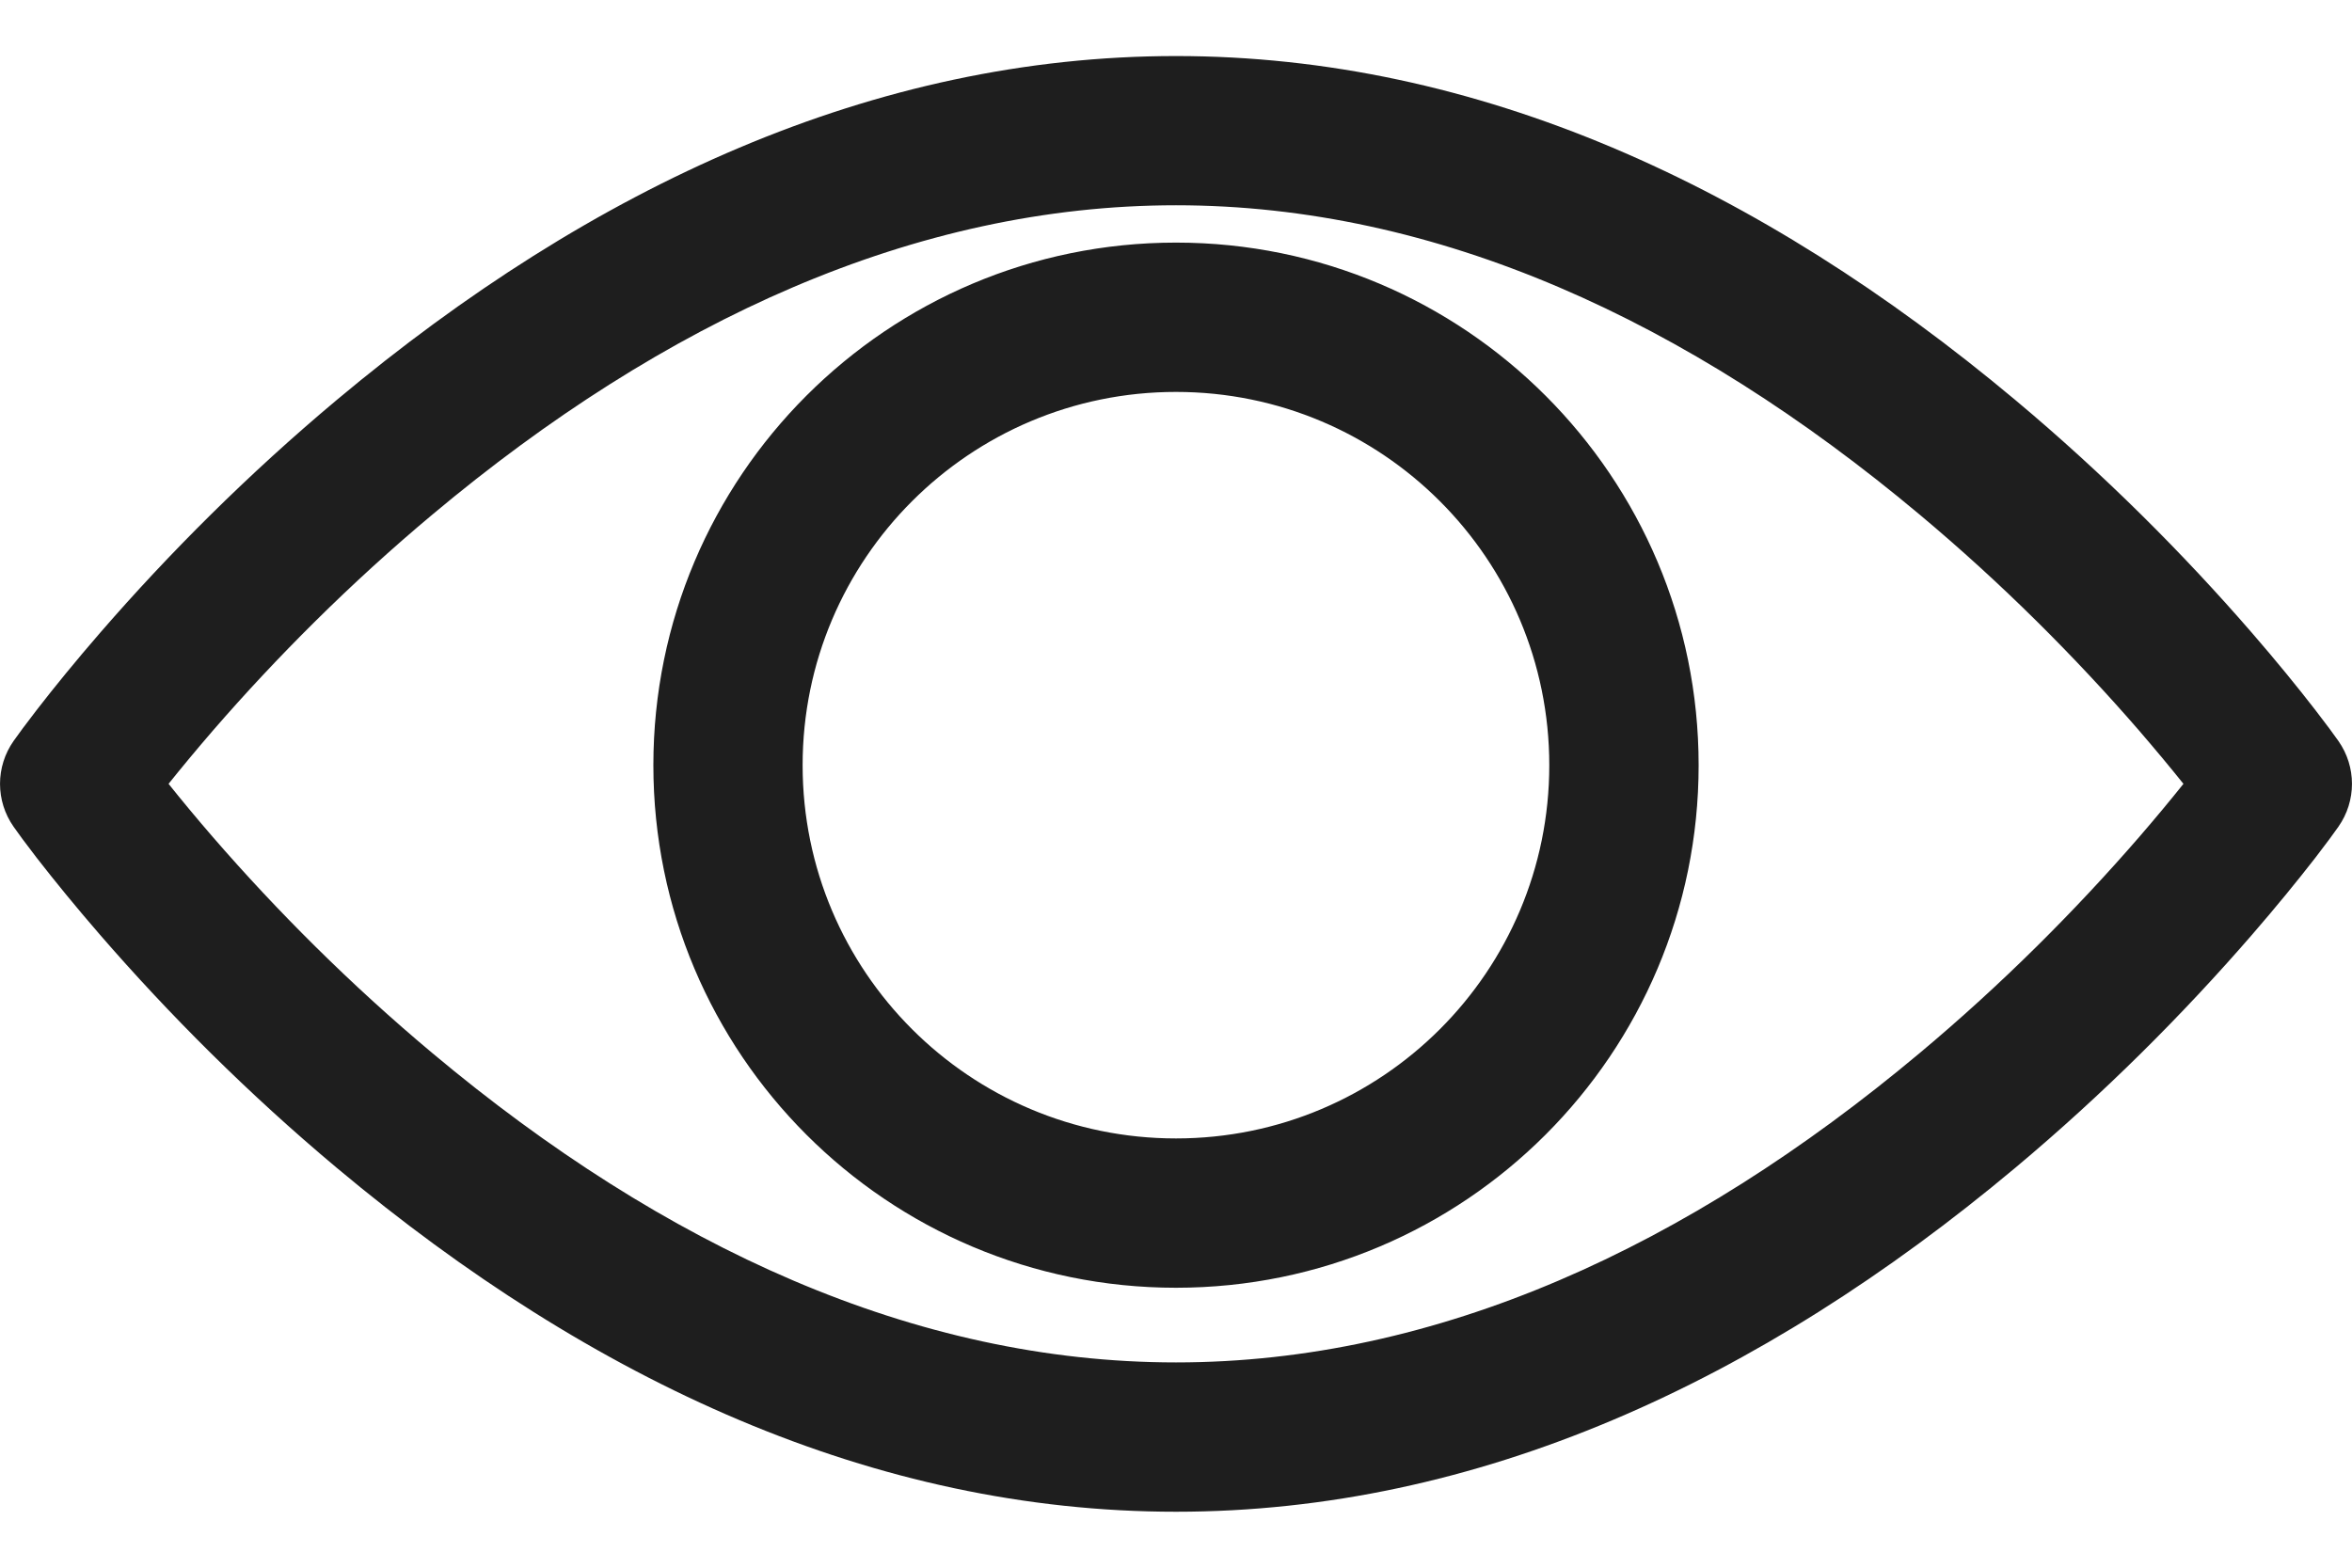
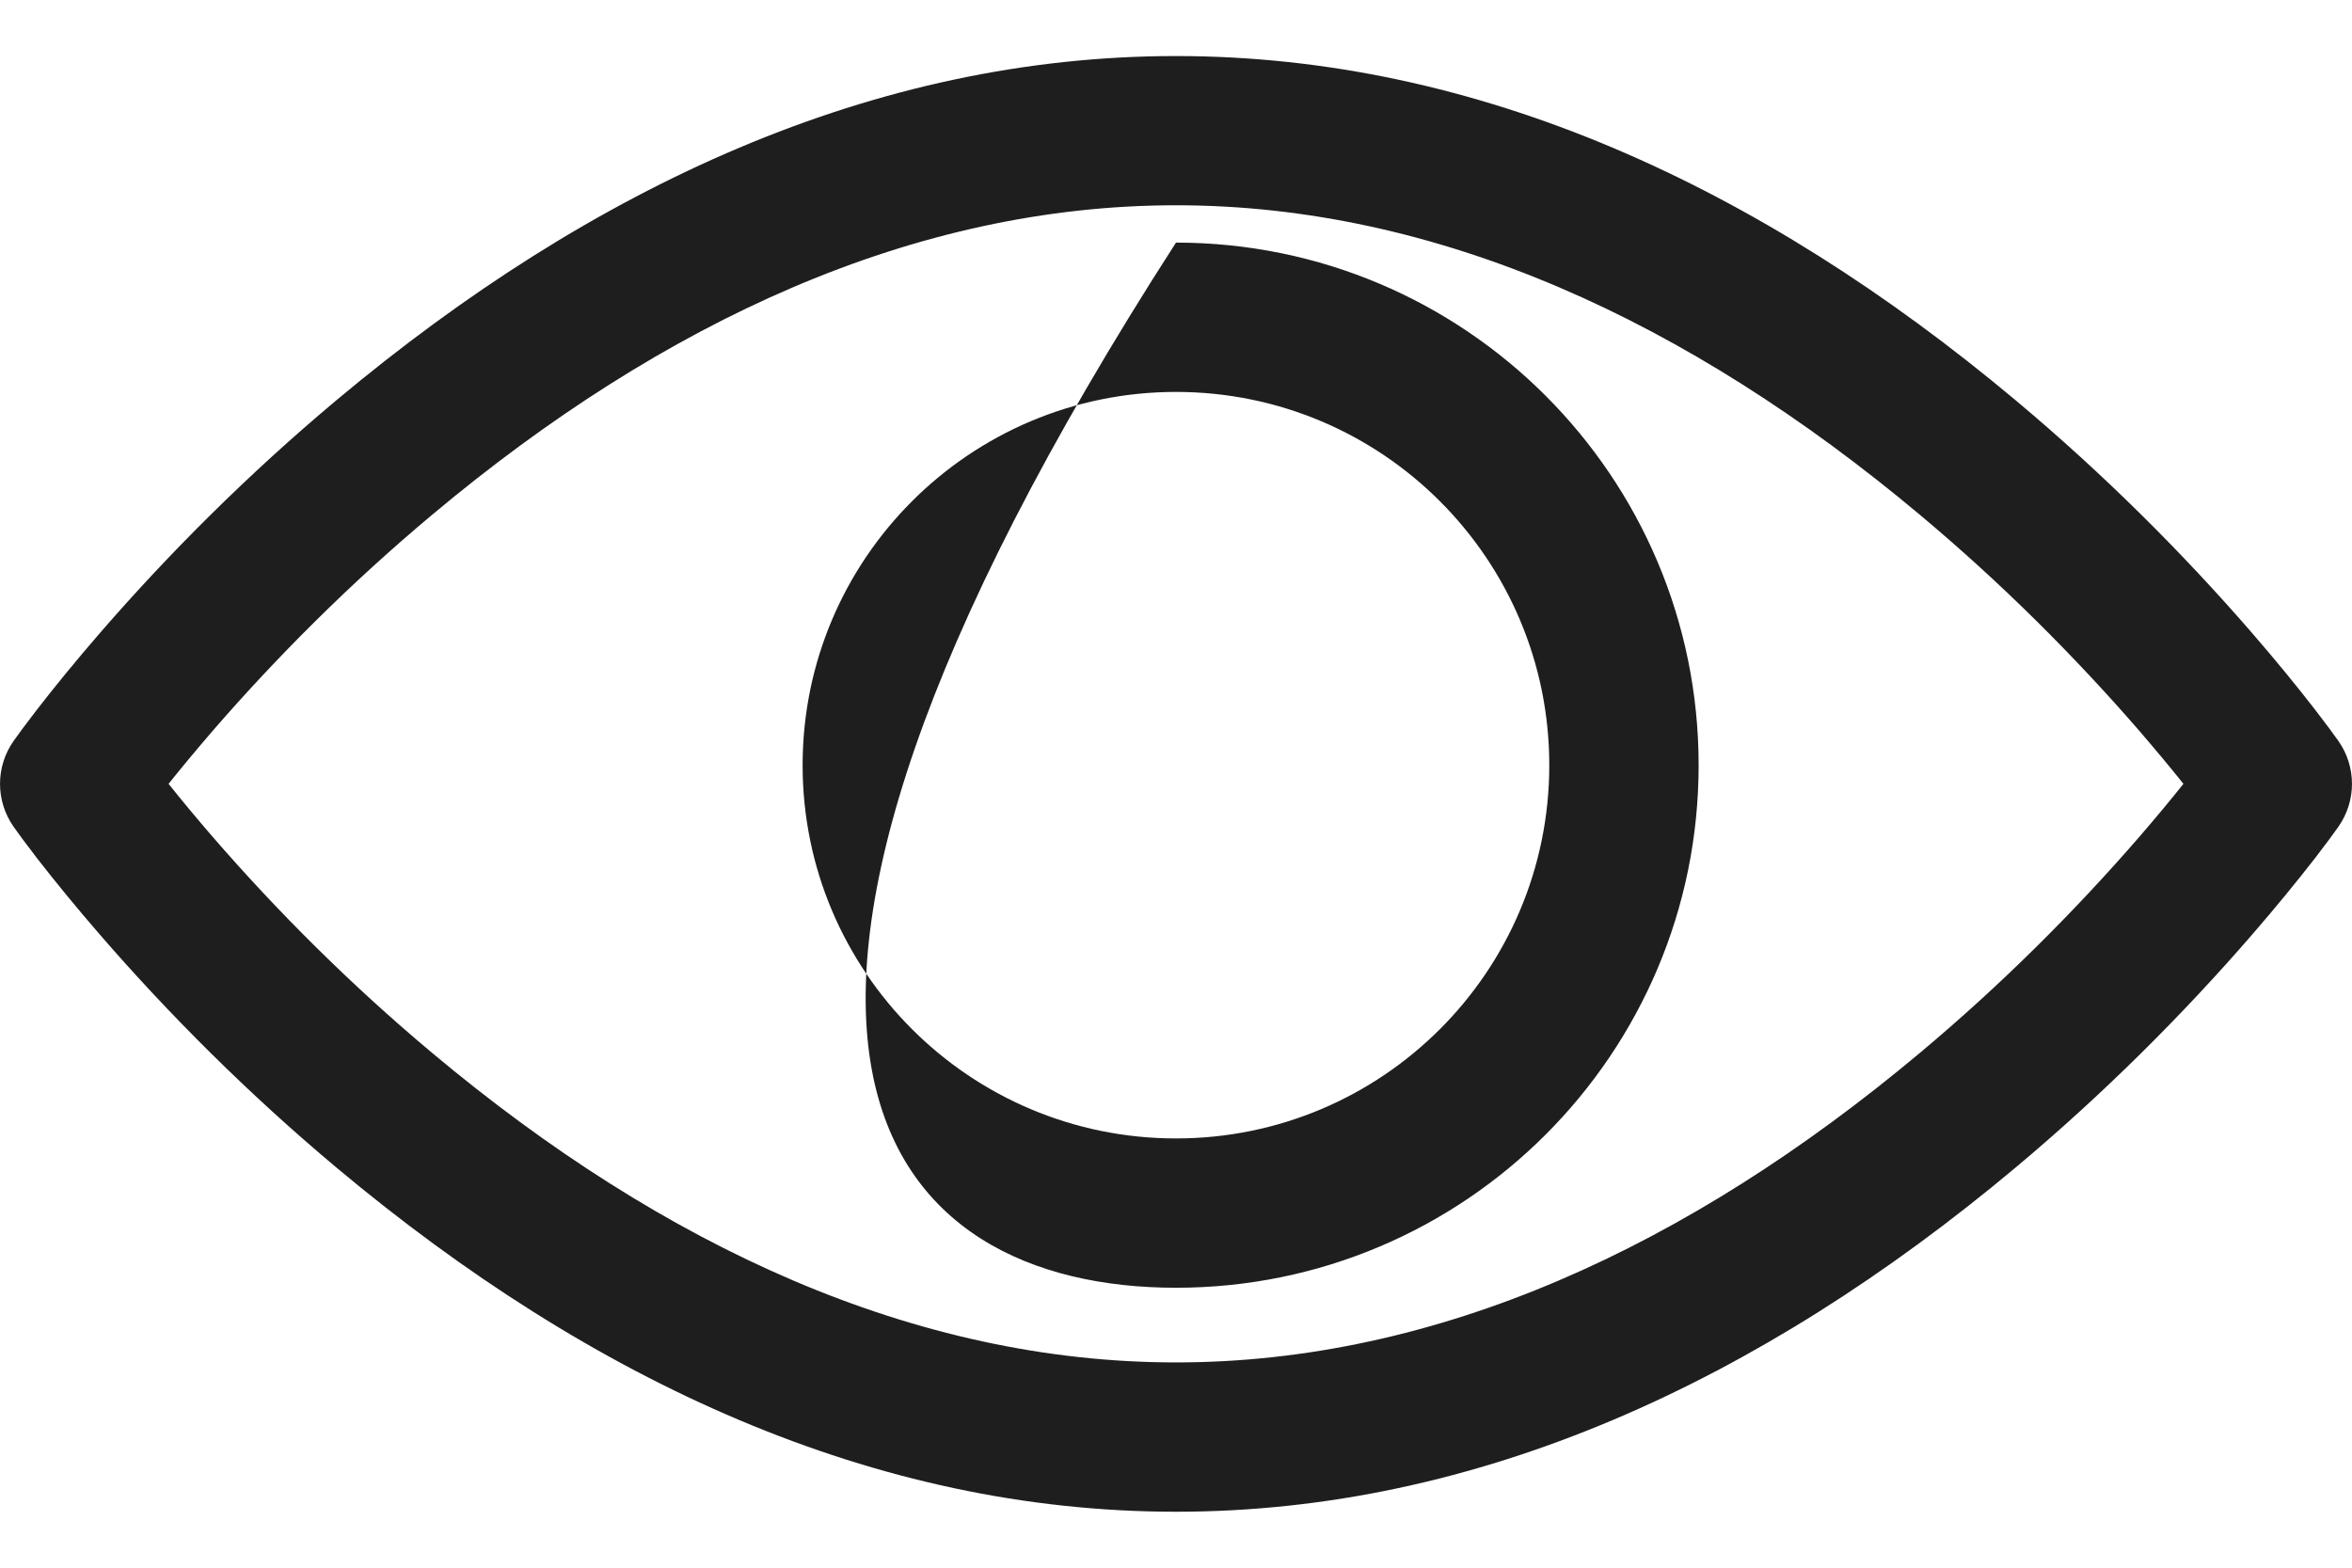
<svg xmlns="http://www.w3.org/2000/svg" width="24" height="16" viewBox="0 0 24 16" fill="none">
-   <path fill-rule="evenodd" clip-rule="evenodd" d="M12 0.572C8.928 0.572 6.048 1.895 3.435 4.083C2.531 4.84 1.723 5.649 1.021 6.459C0.774 6.744 0.558 7.009 0.373 7.248C0.26 7.394 0.182 7.501 0.139 7.562C-0.046 7.825 -0.046 8.175 0.139 8.438C0.182 8.5 0.26 8.606 0.373 8.753C0.558 8.991 0.774 9.256 1.021 9.541C1.723 10.351 2.531 11.161 3.435 11.918C6.048 14.106 8.928 15.429 12 15.429C15.072 15.429 17.952 14.106 20.565 11.918C21.469 11.161 22.277 10.351 22.979 9.541C23.226 9.256 23.442 8.991 23.627 8.753C23.74 8.606 23.818 8.5 23.861 8.438C24.046 8.175 24.046 7.825 23.861 7.562C23.818 7.501 23.74 7.394 23.627 7.248C23.442 7.009 23.226 6.744 22.979 6.459C22.277 5.649 21.469 4.84 20.565 4.083C17.952 1.895 15.072 0.572 12 0.572ZM21.828 8.543C21.176 9.295 20.425 10.048 19.587 10.749C17.224 12.728 14.662 13.905 12 13.905C9.338 13.905 6.776 12.728 4.413 10.749C3.575 10.048 2.824 9.295 2.172 8.543C2.006 8.351 1.855 8.169 1.72 8C1.855 7.831 2.006 7.65 2.172 7.457C2.824 6.705 3.575 5.952 4.413 5.251C6.776 3.272 9.338 2.095 12 2.095C14.662 2.095 17.224 3.272 19.587 5.251C20.425 5.952 21.176 6.705 21.828 7.457C21.994 7.65 22.145 7.831 22.28 8C22.145 8.169 21.994 8.351 21.828 8.543ZM12 13.143C14.945 13.143 17.333 10.755 17.333 7.81C17.333 4.864 14.945 2.476 12 2.476C9.054 2.476 6.667 4.864 6.667 7.81C6.667 10.755 9.054 13.143 12 13.143ZM12 11.619C9.896 11.619 8.19 9.914 8.19 7.81C8.19 5.706 9.896 4 12 4C14.104 4 15.809 5.706 15.809 7.81C15.809 9.914 14.104 11.619 12 11.619Z" fill="#1E1E1E" />
+   <path fill-rule="evenodd" clip-rule="evenodd" d="M12 0.572C8.928 0.572 6.048 1.895 3.435 4.083C2.531 4.84 1.723 5.649 1.021 6.459C0.774 6.744 0.558 7.009 0.373 7.248C0.26 7.394 0.182 7.501 0.139 7.562C-0.046 7.825 -0.046 8.175 0.139 8.438C0.182 8.5 0.26 8.606 0.373 8.753C0.558 8.991 0.774 9.256 1.021 9.541C1.723 10.351 2.531 11.161 3.435 11.918C6.048 14.106 8.928 15.429 12 15.429C15.072 15.429 17.952 14.106 20.565 11.918C21.469 11.161 22.277 10.351 22.979 9.541C23.226 9.256 23.442 8.991 23.627 8.753C23.74 8.606 23.818 8.5 23.861 8.438C24.046 8.175 24.046 7.825 23.861 7.562C23.818 7.501 23.74 7.394 23.627 7.248C23.442 7.009 23.226 6.744 22.979 6.459C22.277 5.649 21.469 4.84 20.565 4.083C17.952 1.895 15.072 0.572 12 0.572ZM21.828 8.543C21.176 9.295 20.425 10.048 19.587 10.749C17.224 12.728 14.662 13.905 12 13.905C9.338 13.905 6.776 12.728 4.413 10.749C3.575 10.048 2.824 9.295 2.172 8.543C2.006 8.351 1.855 8.169 1.72 8C1.855 7.831 2.006 7.65 2.172 7.457C2.824 6.705 3.575 5.952 4.413 5.251C6.776 3.272 9.338 2.095 12 2.095C14.662 2.095 17.224 3.272 19.587 5.251C20.425 5.952 21.176 6.705 21.828 7.457C21.994 7.65 22.145 7.831 22.28 8C22.145 8.169 21.994 8.351 21.828 8.543ZM12 13.143C14.945 13.143 17.333 10.755 17.333 7.81C17.333 4.864 14.945 2.476 12 2.476C6.667 10.755 9.054 13.143 12 13.143ZM12 11.619C9.896 11.619 8.19 9.914 8.19 7.81C8.19 5.706 9.896 4 12 4C14.104 4 15.809 5.706 15.809 7.81C15.809 9.914 14.104 11.619 12 11.619Z" fill="#1E1E1E" />
</svg>